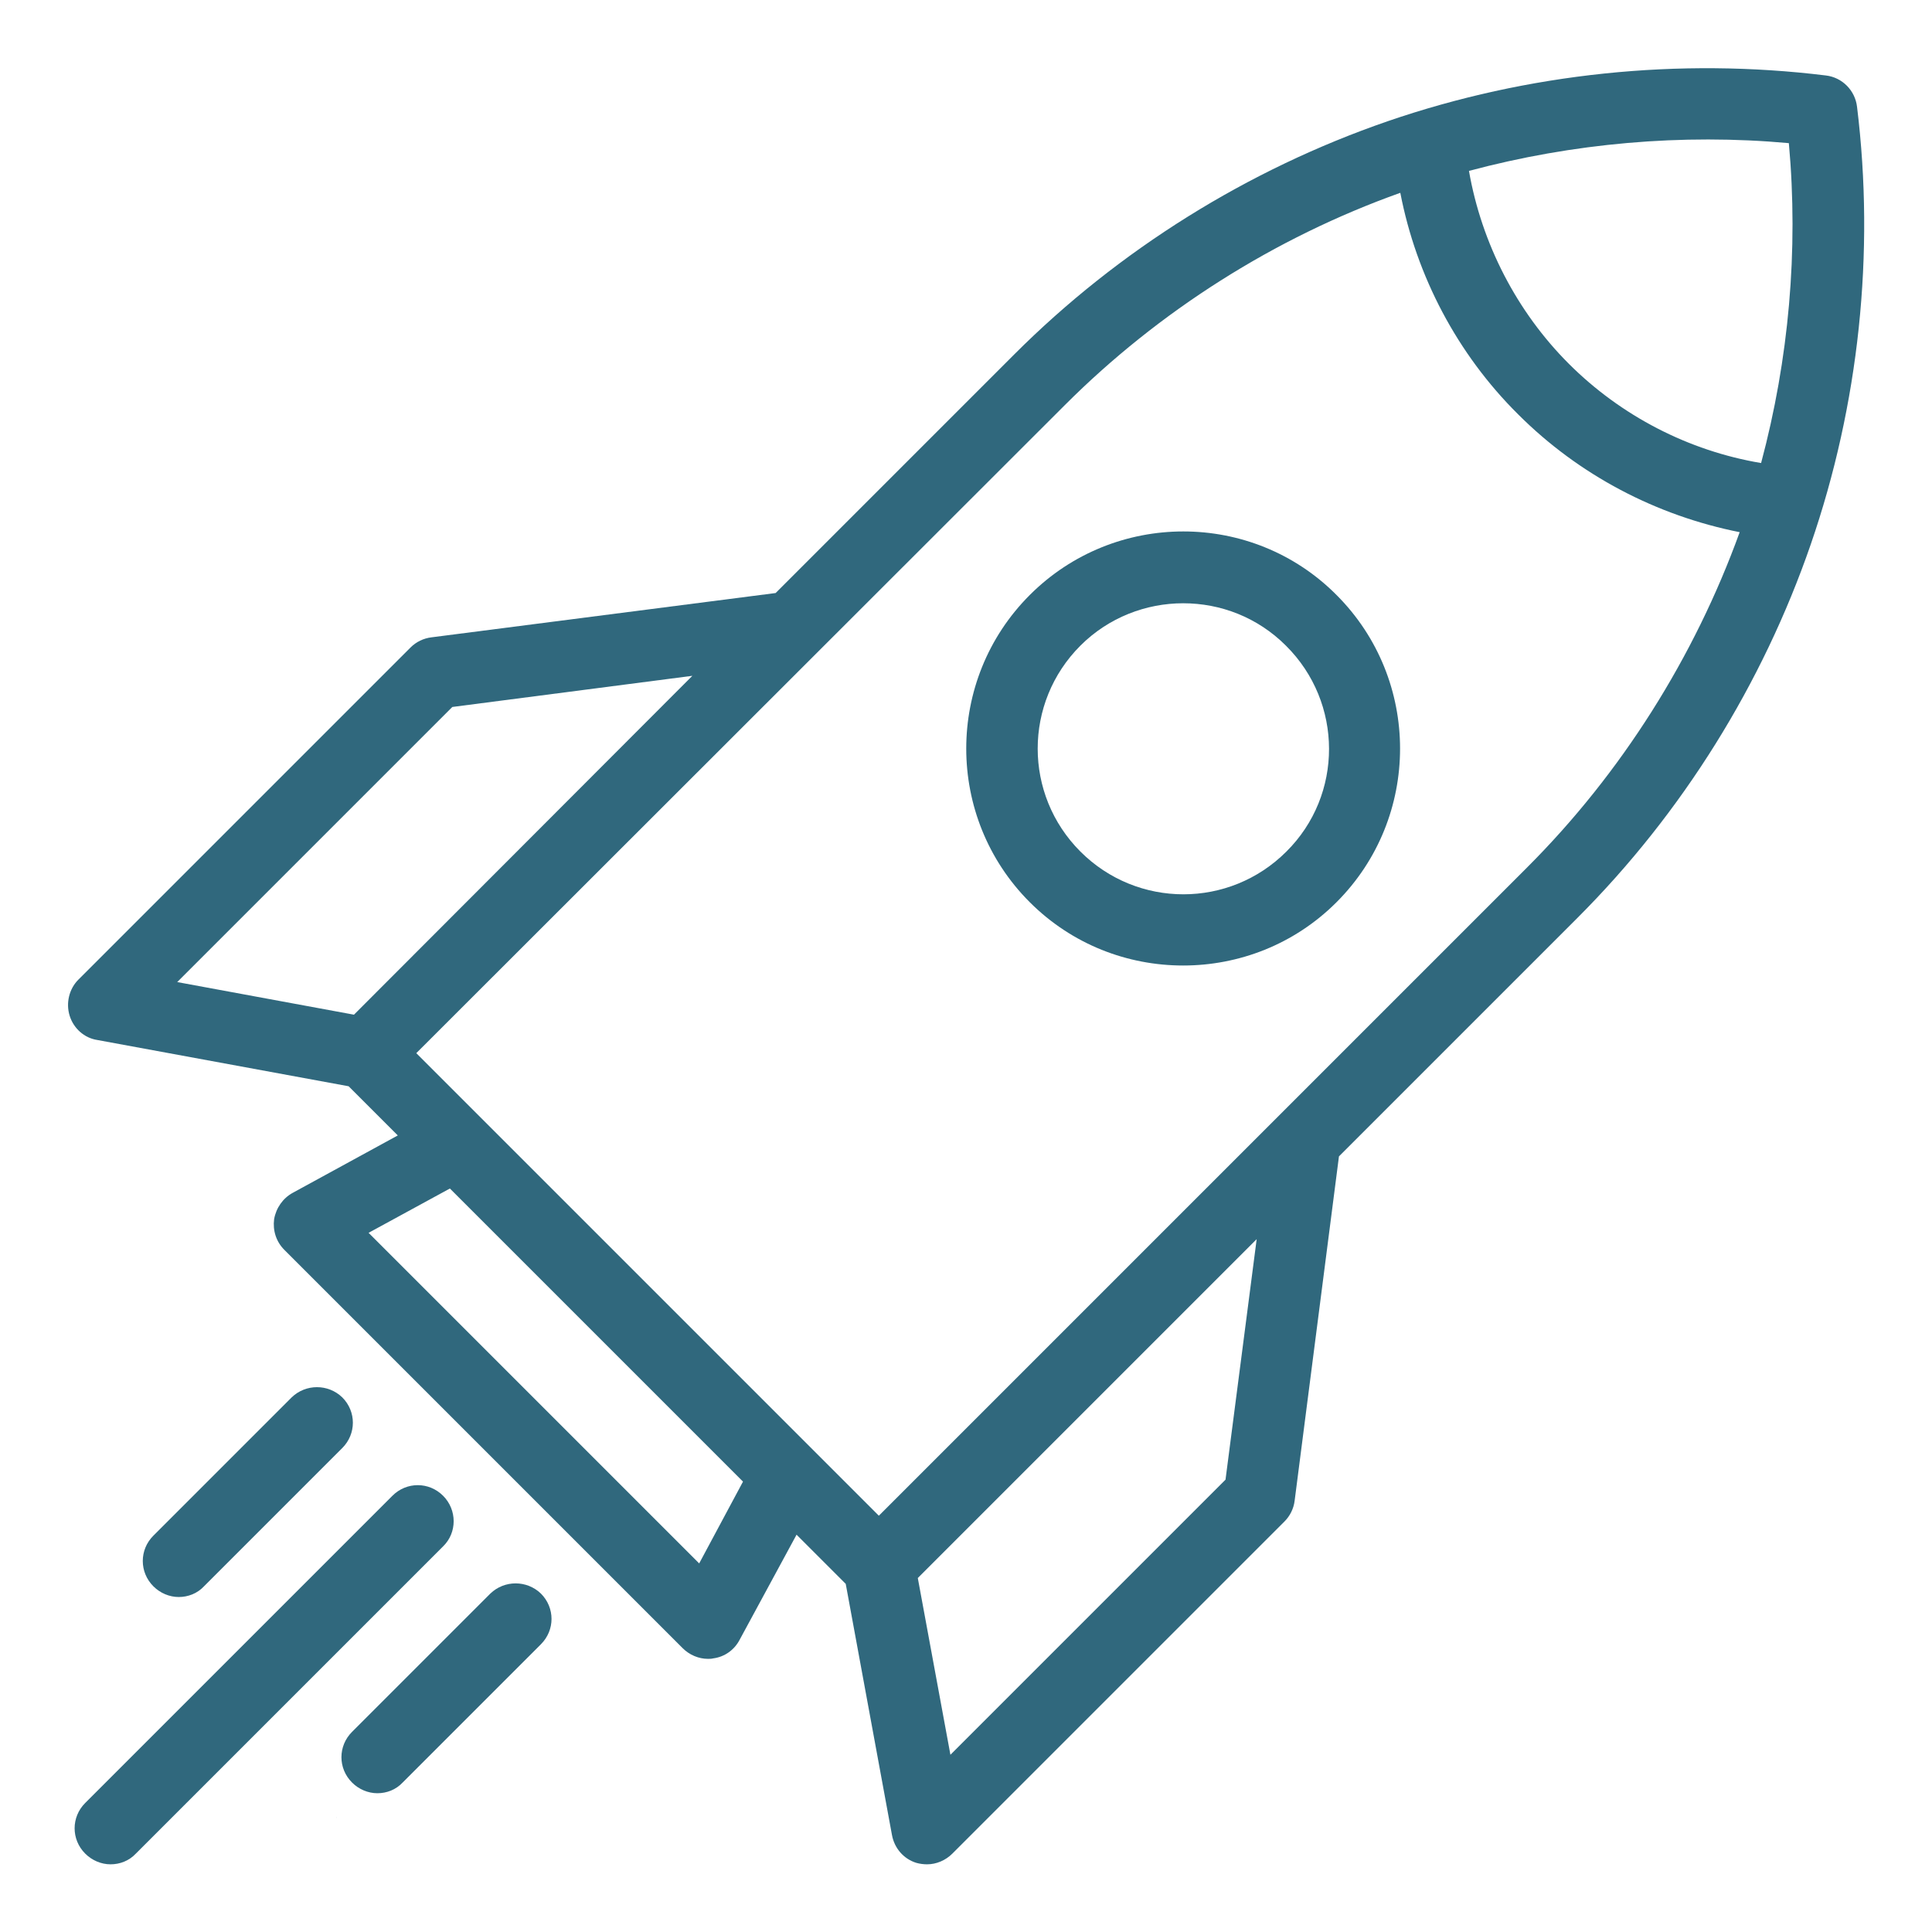
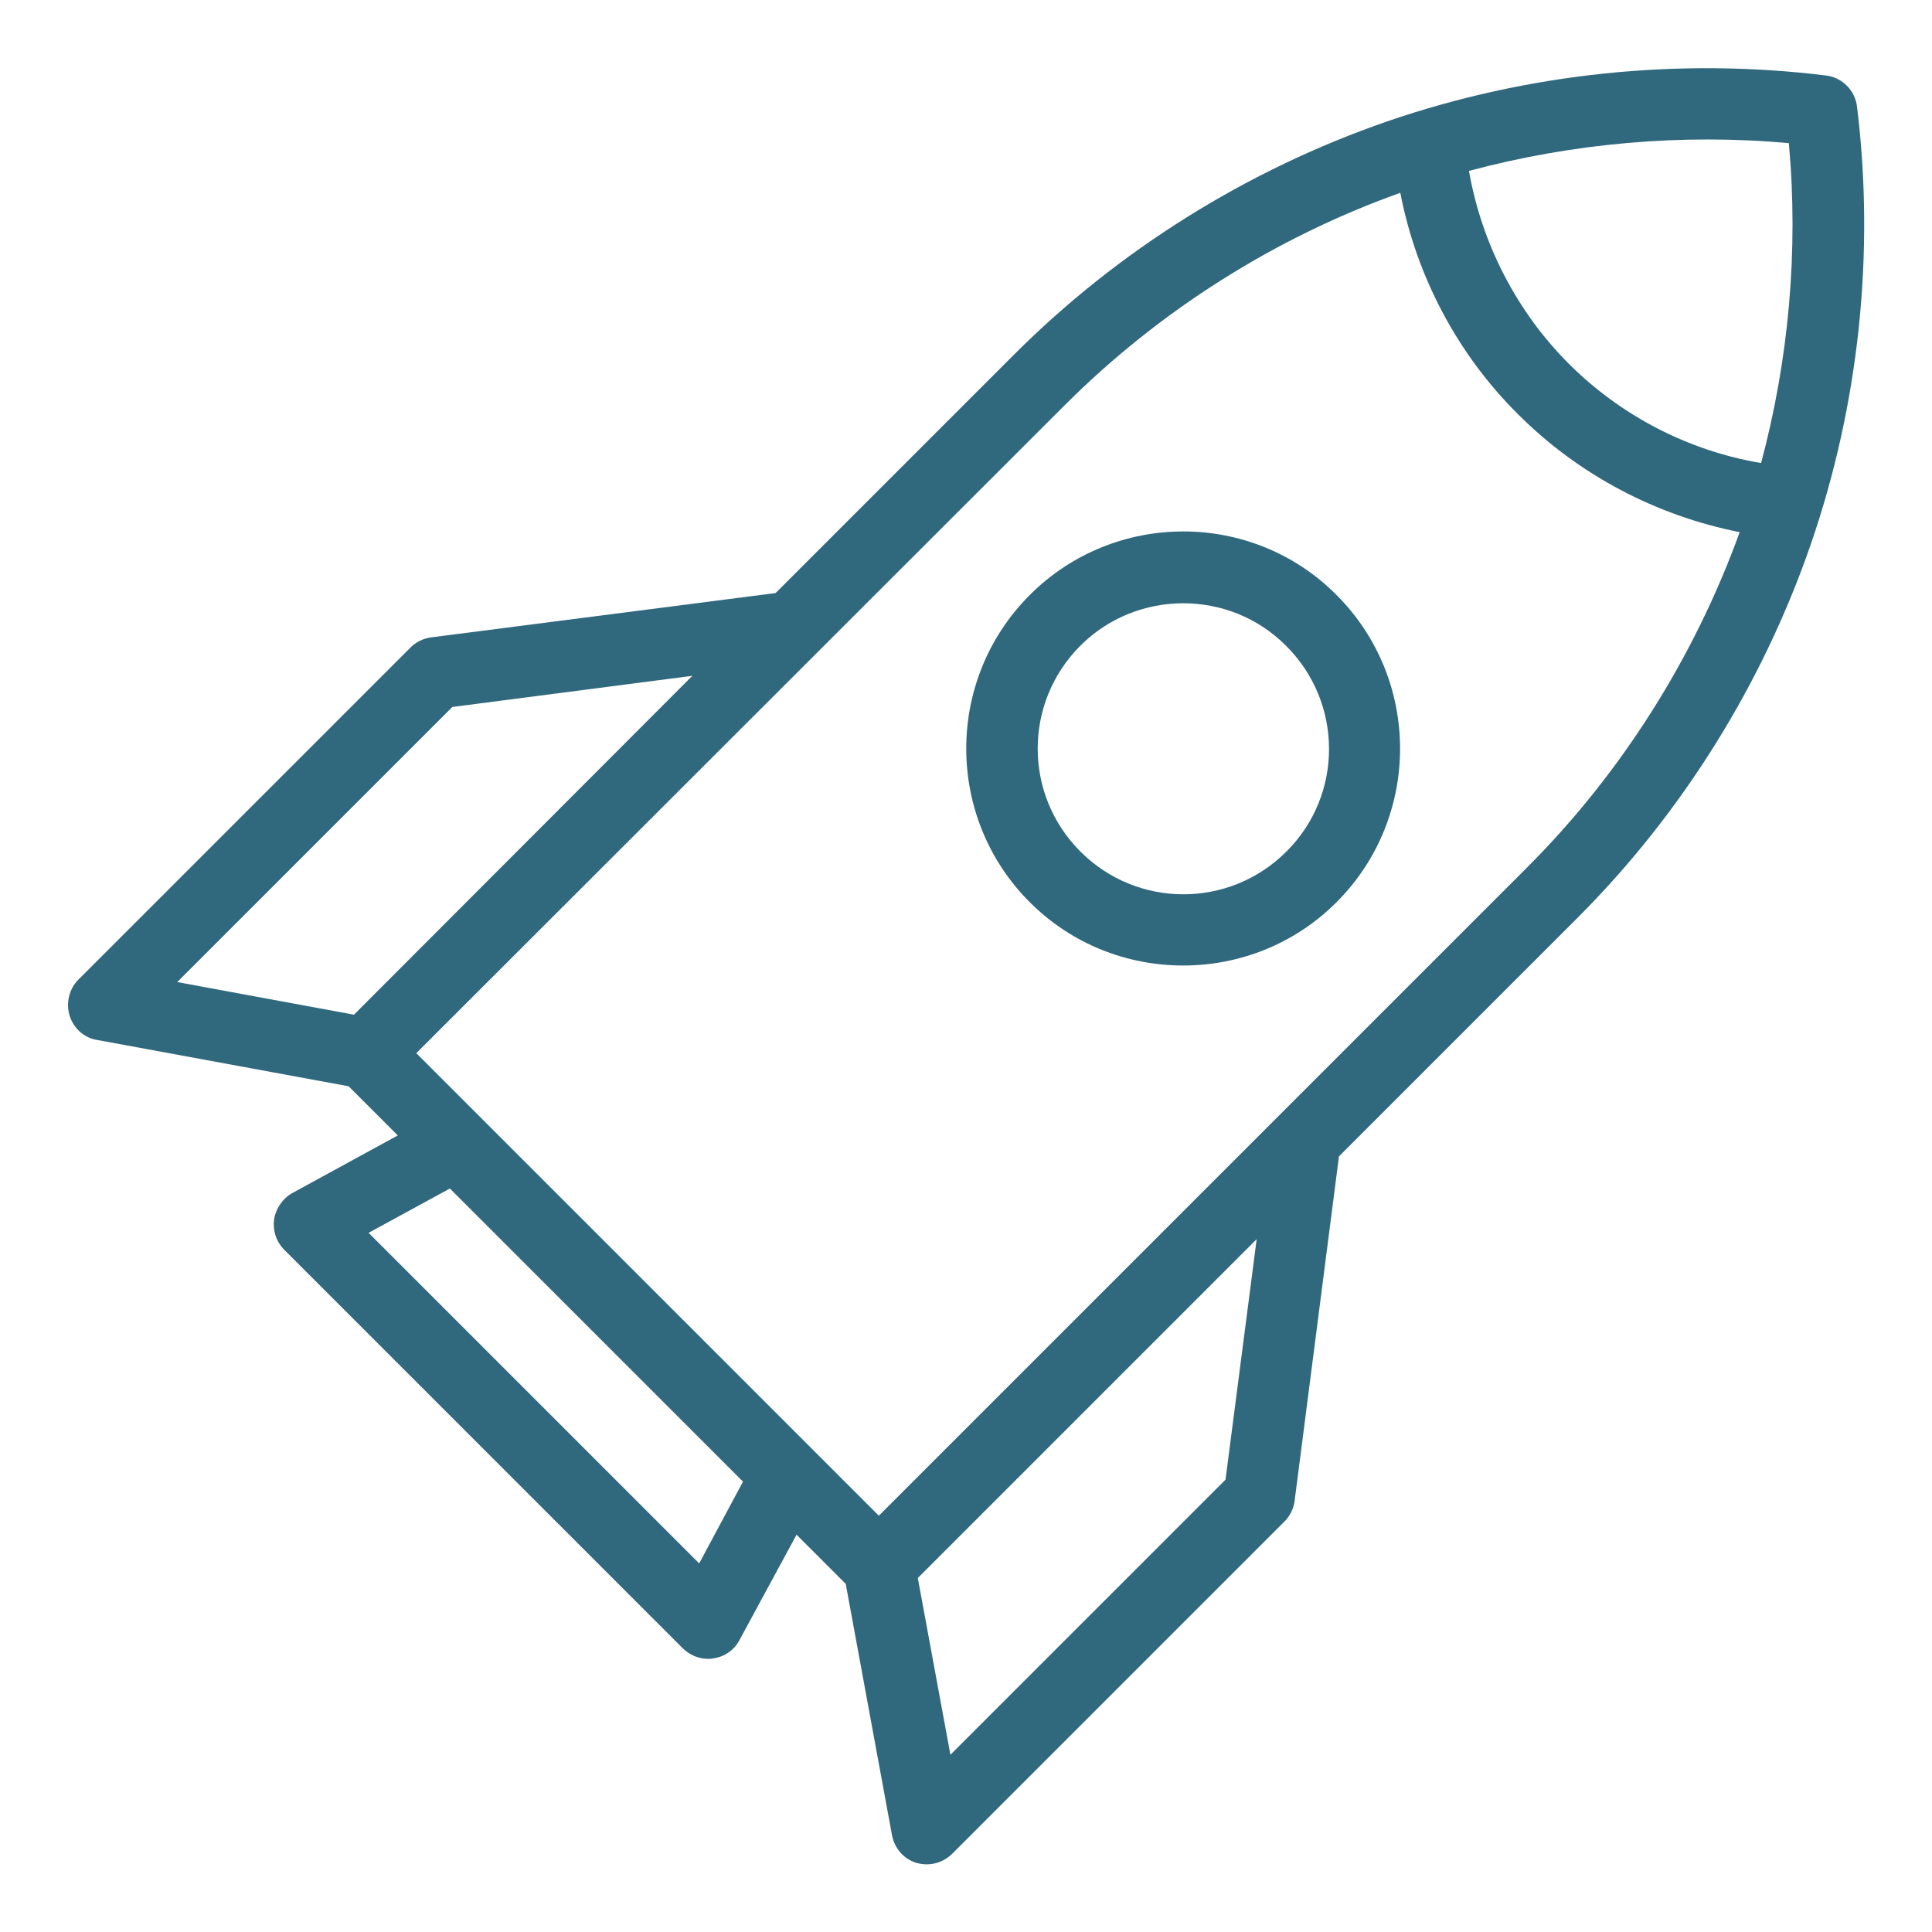
<svg xmlns="http://www.w3.org/2000/svg" version="1.2" baseProfile="tiny" id="Layer_1" x="0px" y="0px" viewBox="0 0 396.8 396.8" xml:space="preserve">
  <path fill="#30687D" d="M381.4,21.9c-0.4-3.3-3-6-6.4-6.4c-30.1-3.7-61.2-0.5-90,9.4c-28.7,9.9-55.2,26.4-76.7,47.9l-49,49  l-70.7,9.1c-1.6,0.2-3.1,0.9-4.3,2.1l-68.2,68.2c-1.9,1.9-2.6,4.8-1.8,7.4c0.8,2.6,3,4.6,5.7,5l51.6,9.5l10.1,10.1L60.1,245  c-2,1.1-3.4,3.1-3.8,5.4c-0.3,2.3,0.4,4.6,2.1,6.3l81.8,81.8c1.4,1.4,3.3,2.2,5.2,2.2c0.4,0,0.7,0,1.1-0.1c2.3-0.3,4.3-1.7,5.4-3.8  l11.7-21.6l10.1,10.1l9.5,51.6c0.5,2.7,2.4,4.9,5,5.7c0.7,0.2,1.5,0.3,2.2,0.3c1.9,0,3.8-0.8,5.2-2.2l68.2-68.2  c1.1-1.1,1.9-2.6,2.1-4.3l9.1-70.7l49-49c21.5-21.5,38-48,47.9-76.7C381.8,83.1,385.1,52,381.4,21.9z M72.7,208.4l-36.3-6.7  l56.5-56.5l49.3-6.4L72.7,208.4z M143.6,321.1l-67.9-67.9l16.7-9.1l60.2,60.2L143.6,321.1z M251.7,303.9l-56.5,56.5l-6.7-36.3  l69.6-69.6L251.7,303.9z M313.7,178.1L180.5,311.3l-95-95L218.7,83.2c19.3-19.3,43.1-34.4,68.9-43.6c3.3,17.1,11.7,33.1,24.2,45.5  c12.5,12.5,28.4,20.8,45.5,24.2C348,135,333,158.8,313.7,178.1z M361.7,95.1c-14.9-2.5-28.8-9.7-39.5-20.4S304.3,50,301.7,35.1  c21.3-5.7,43.7-7.7,65.7-5.7C369.4,51.4,367.4,73.8,361.7,95.1z" />
  <path fill="#30687D" d="M211.5,122.2c-17.4,17.4-17.4,45.7,0,63.1c8.7,8.7,20.1,13,31.5,13c11.4,0,22.8-4.3,31.5-13h0  c17.4-17.4,17.4-45.7,0-63.1C257.2,104.8,228.9,104.8,211.5,122.2z M264.2,174.9c-11.7,11.7-30.6,11.7-42.3,0  c-11.7-11.7-11.7-30.6,0-42.3c5.8-5.8,13.5-8.7,21.1-8.7c7.7,0,15.3,2.9,21.1,8.7C275.9,144.3,275.9,163.3,264.2,174.9z" />
-   <path fill="#30687D" d="M91,307.2c-2.9-2.9-7.5-2.9-10.4,0l-63.1,63.1c-2.9,2.9-2.9,7.5,0,10.4c1.4,1.4,3.3,2.2,5.2,2.2  s3.8-0.7,5.2-2.2L91,317.6C93.9,314.8,93.9,310.1,91,307.2z" />
-   <path fill="#30687D" d="M100.7,327.3l-28.4,28.4c-2.9,2.9-2.9,7.5,0,10.4c1.4,1.4,3.3,2.2,5.2,2.2c1.9,0,3.8-0.7,5.2-2.2l28.4-28.4  c2.9-2.9,2.9-7.5,0-10.4C108.2,324.5,103.6,324.5,100.7,327.3z" />
-   <path fill="#30687D" d="M69.1,373.3C69.3,373.7,68.9,372.8,69.1,373.3L69.1,373.3z" />
-   <path fill="#30687D" d="M59.9,287l-28.4,28.4c-2.9,2.9-2.9,7.5,0,10.4c1.4,1.4,3.3,2.2,5.2,2.2c1.9,0,3.8-0.7,5.2-2.2l28.4-28.4  c2.9-2.9,2.9-7.5,0-10.4C67.4,284.2,62.8,284.2,59.9,287z" />
</svg>